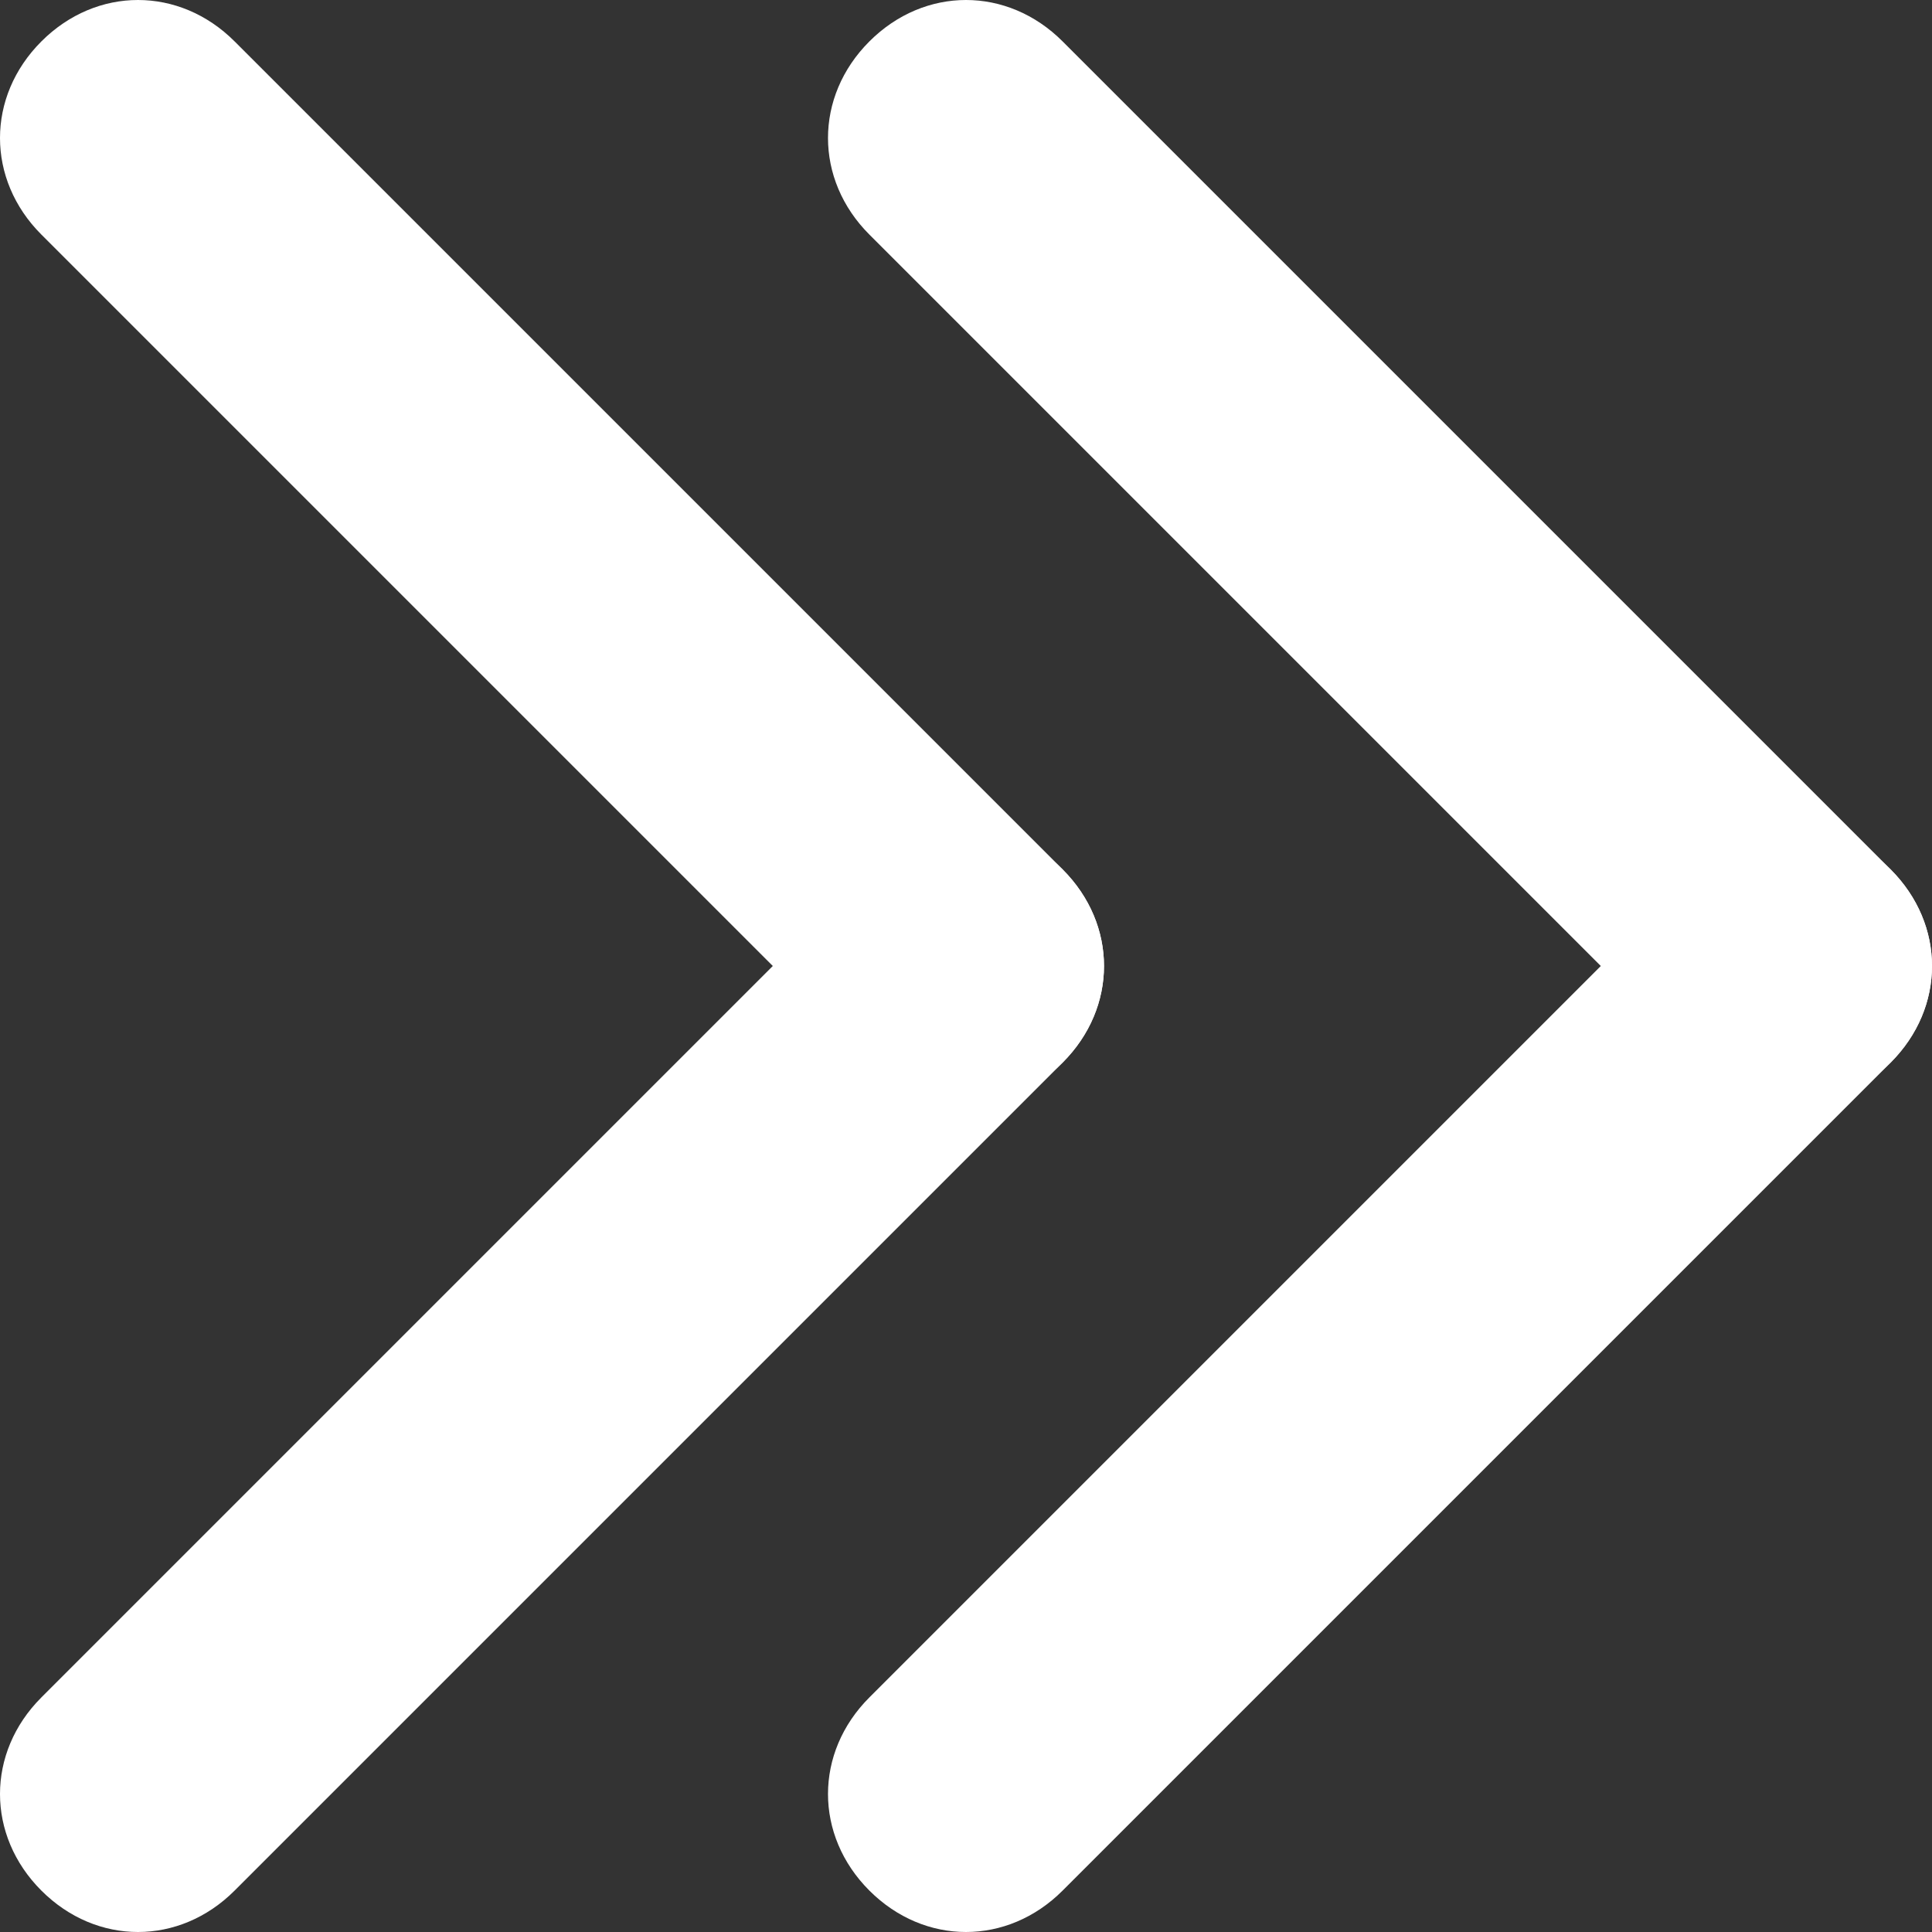
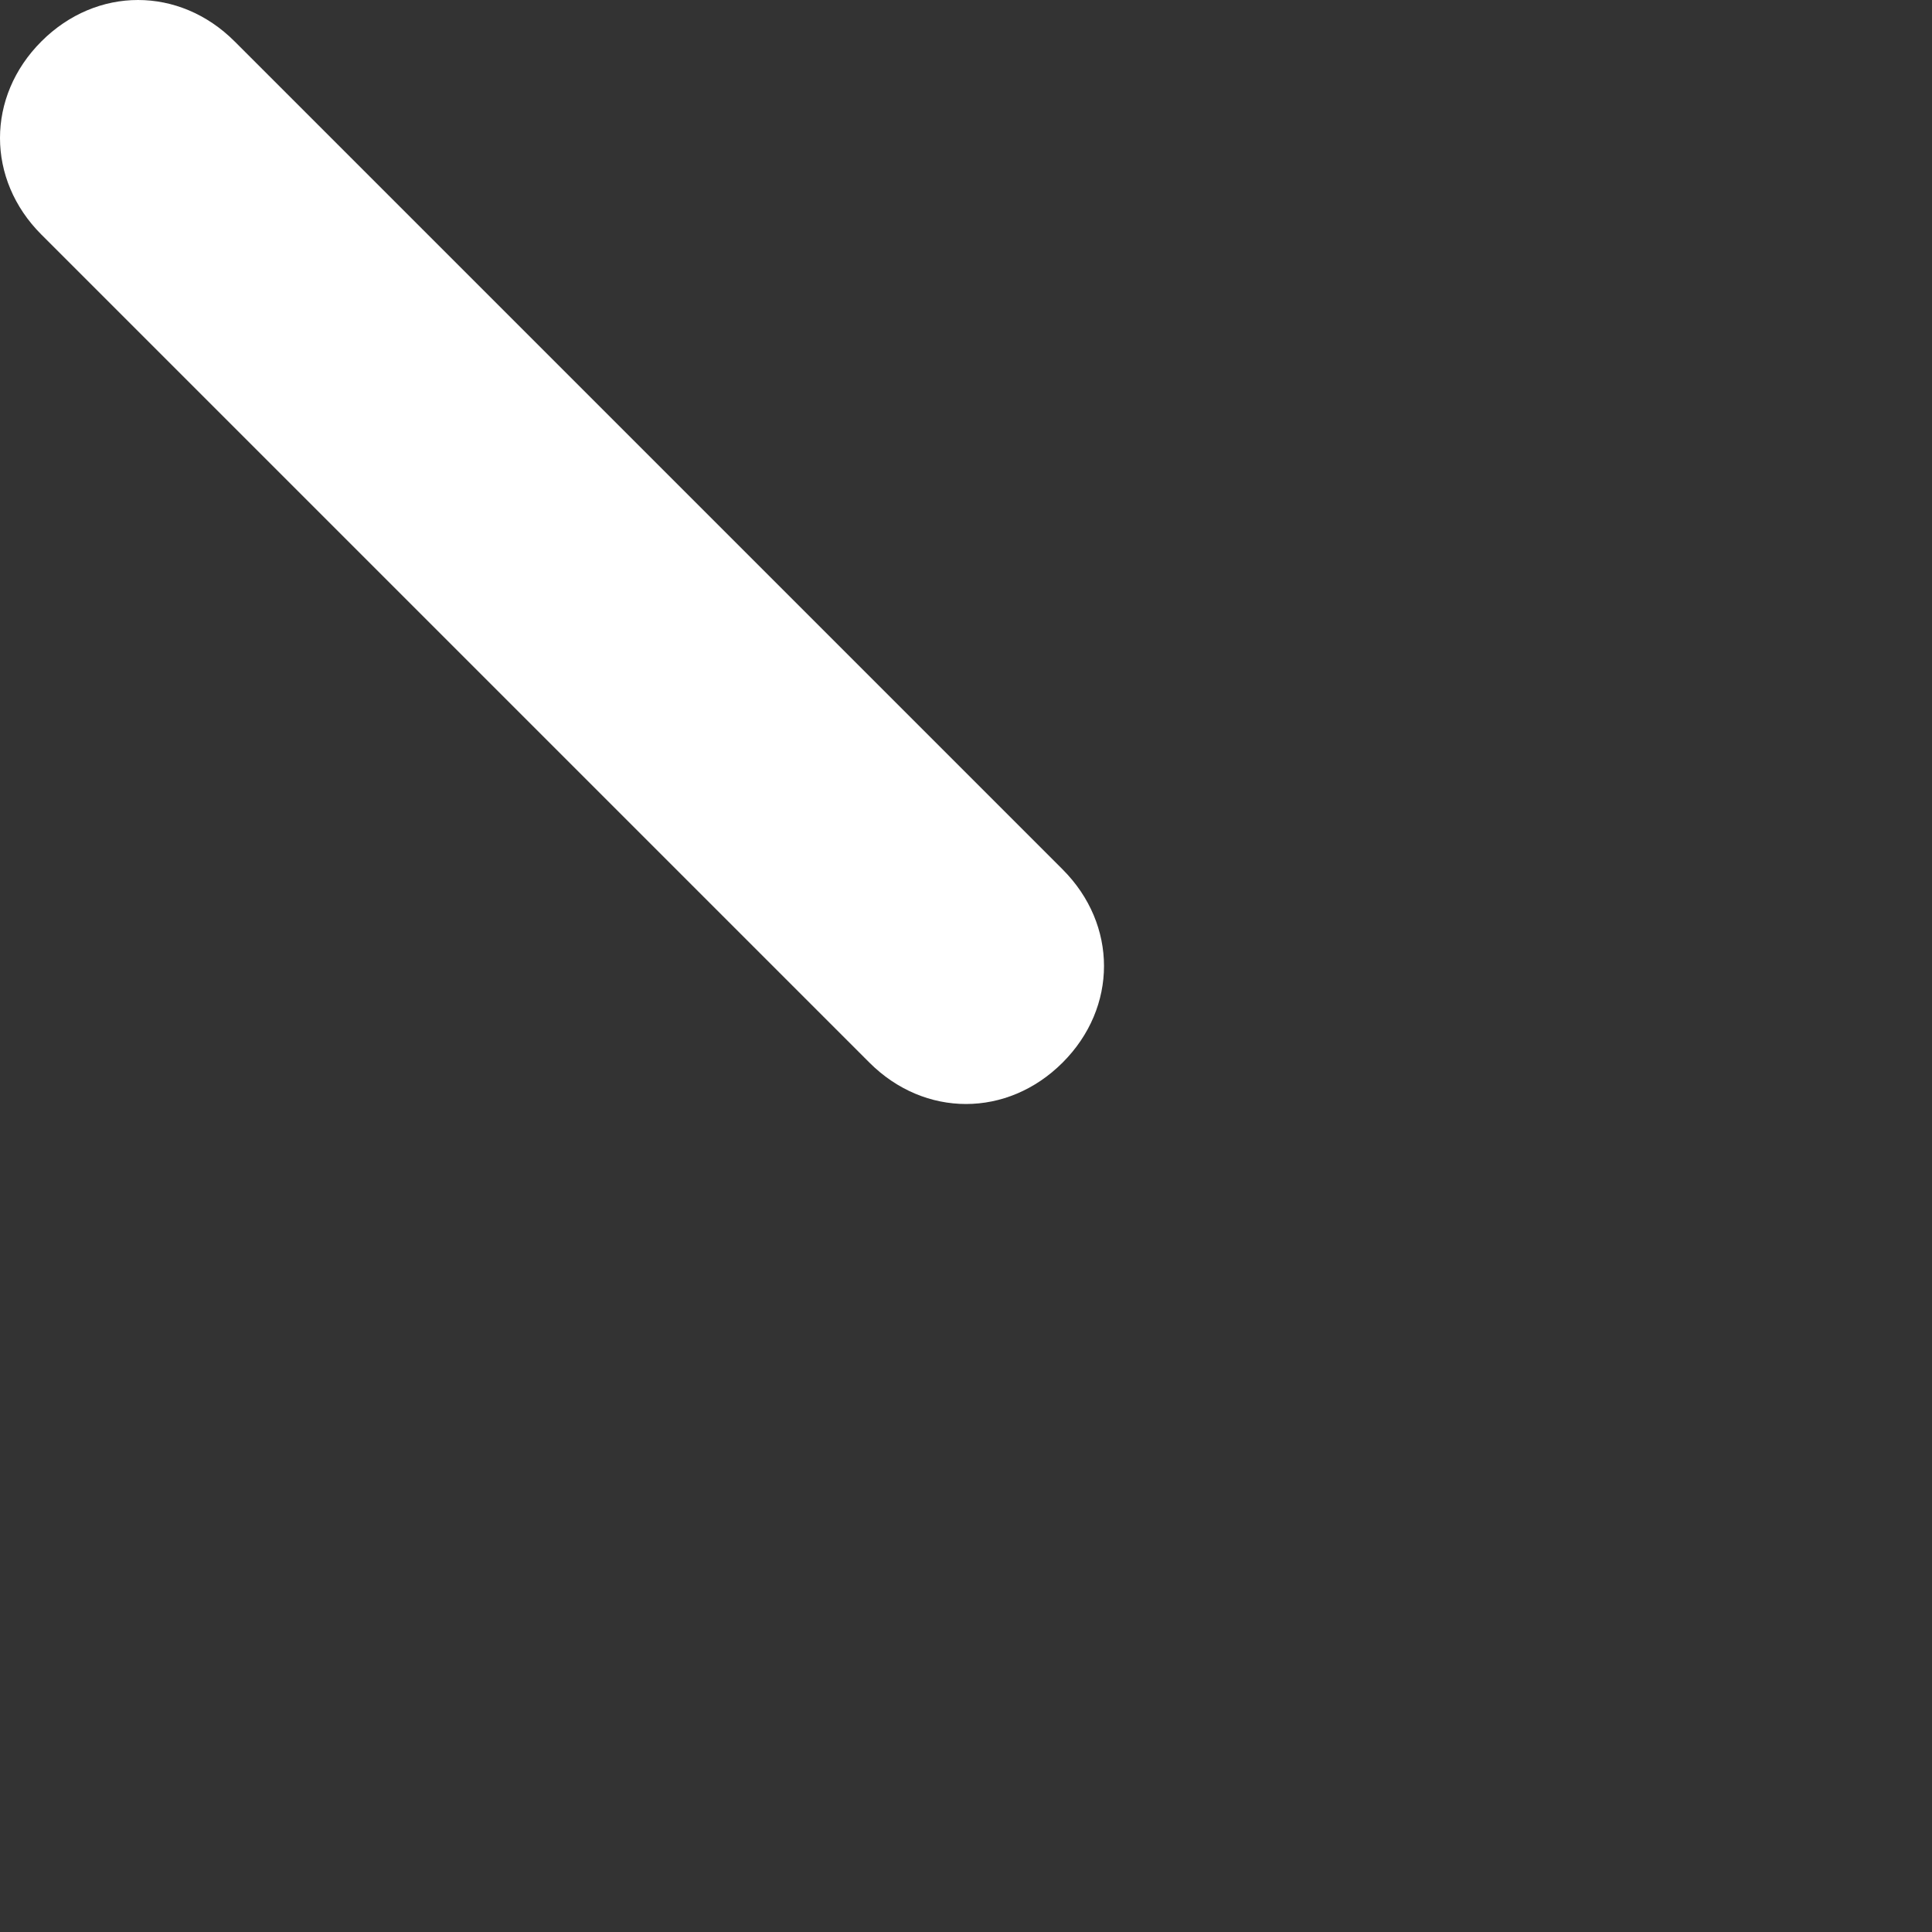
<svg xmlns="http://www.w3.org/2000/svg" viewBox="0 0 14 14">
  <rect x="0" y="0" width="14" height="14" fill="#333333" stroke="none" />
-   <path fill="white" d="M6.3 13.7c.4.4 1 .4 1.4 0l6-6c.4-.4.4-1 0-1.4-.4-.4-1-.4-1.4 0l-6 6c-.4.4-.4 1 0 1.4z" />
-   <path fill="white" d="M6.3.3c-.4.4-.4 1 0 1.4l6 6c.4.4 1 .4 1.4 0 .4-.4.4-1 0-1.4l-6-6c-.4-.4-1-.4-1.4 0zM.3 13.7c.4.4 1 .4 1.4 0l6-6c.4-.4.4-1 0-1.4-.4-.4-1-.4-1.4 0l-6 6c-.4.4-.4 1 0 1.4z" />
  <path fill="white" d="M.3.3c-.4.4-.4 1 0 1.4l6 6c.4.4 1 .4 1.4 0 .4-.4.4-1 0-1.4l-6-6C1.3-.1.7-.1.3.3z" />
</svg>